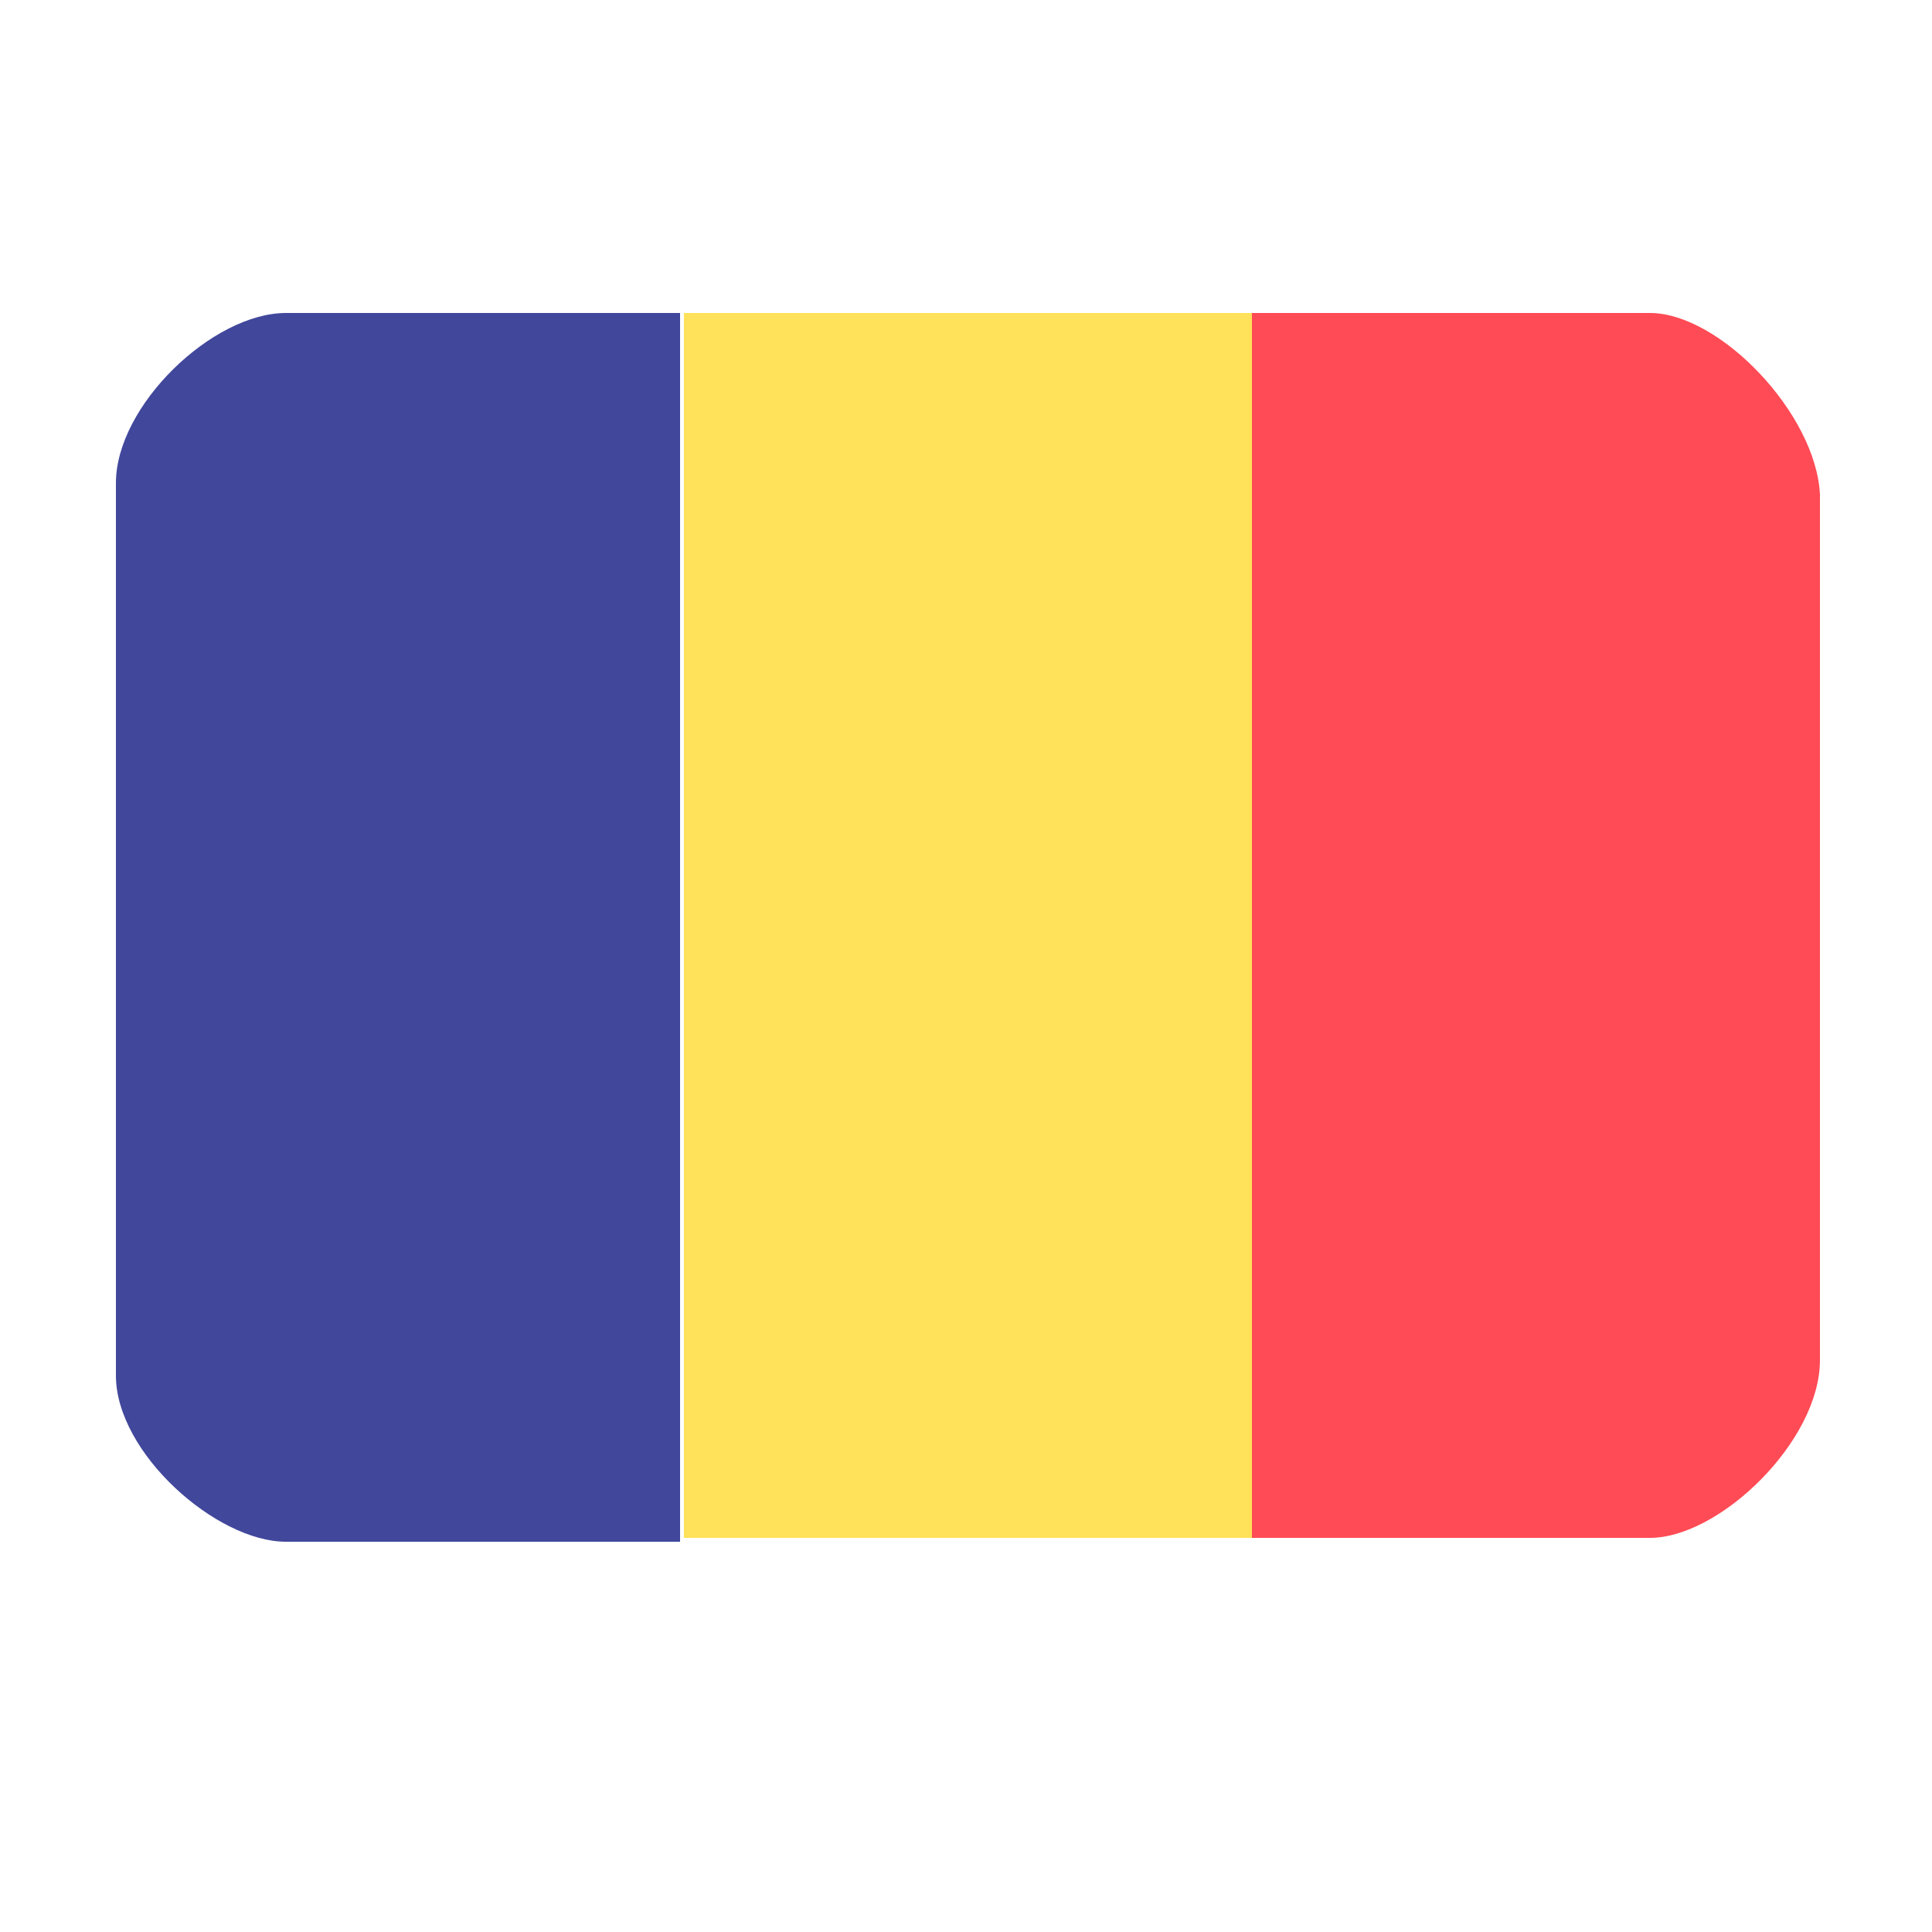
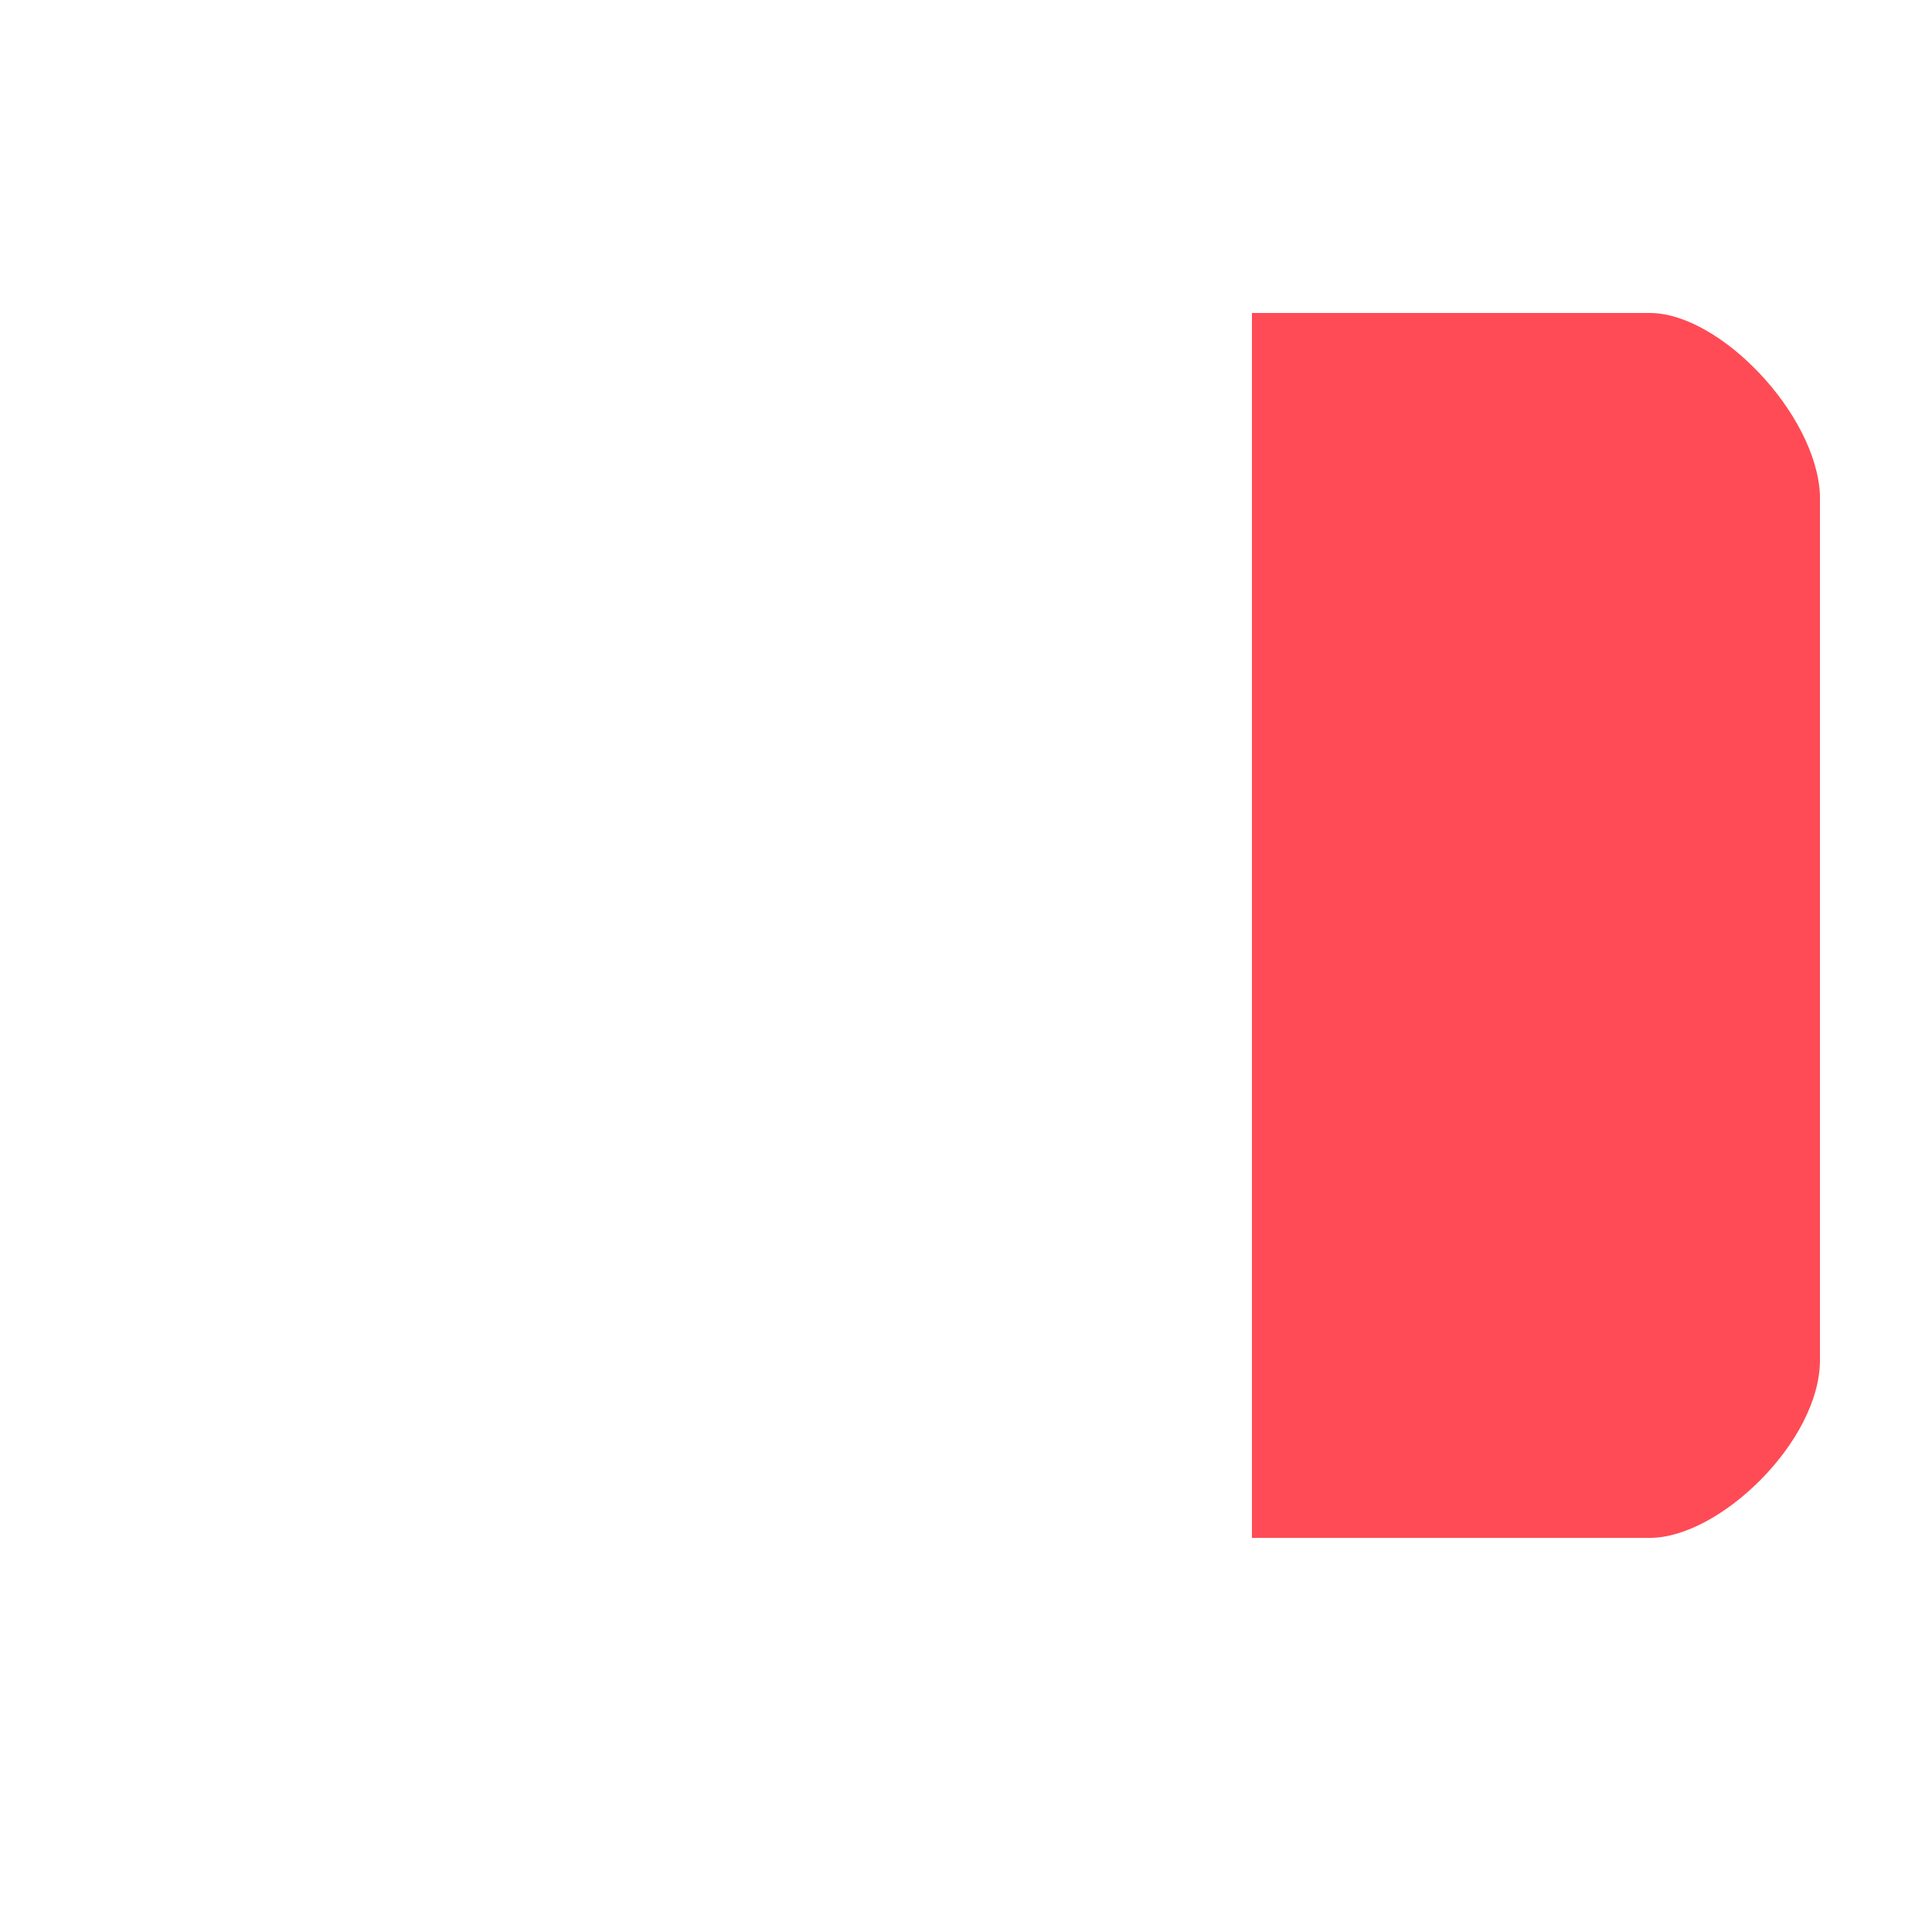
<svg xmlns="http://www.w3.org/2000/svg" viewBox="0 0 50 50">
-   <path fill="#41479b" d="M7.4 8.1C5.5 8.1 3 10.5 3 12.5v23.1c0 2 2.6 4.3 4.4 4.3h10.2V8.1H7.4z" />
-   <path fill="#ffe15a" d="M17.7 8.1h14.7v31.7H17.7z" />
+   <path fill="#ffe15a" d="M17.7 8.1h14.7H17.7z" />
  <path fill="#ff4b55" d="M42.7 8.1H32.4v31.7h10.3c1.8 0 4.4-2.5 4.4-4.6V12.8c-.1-2.1-2.6-4.7-4.4-4.7z" />
</svg>